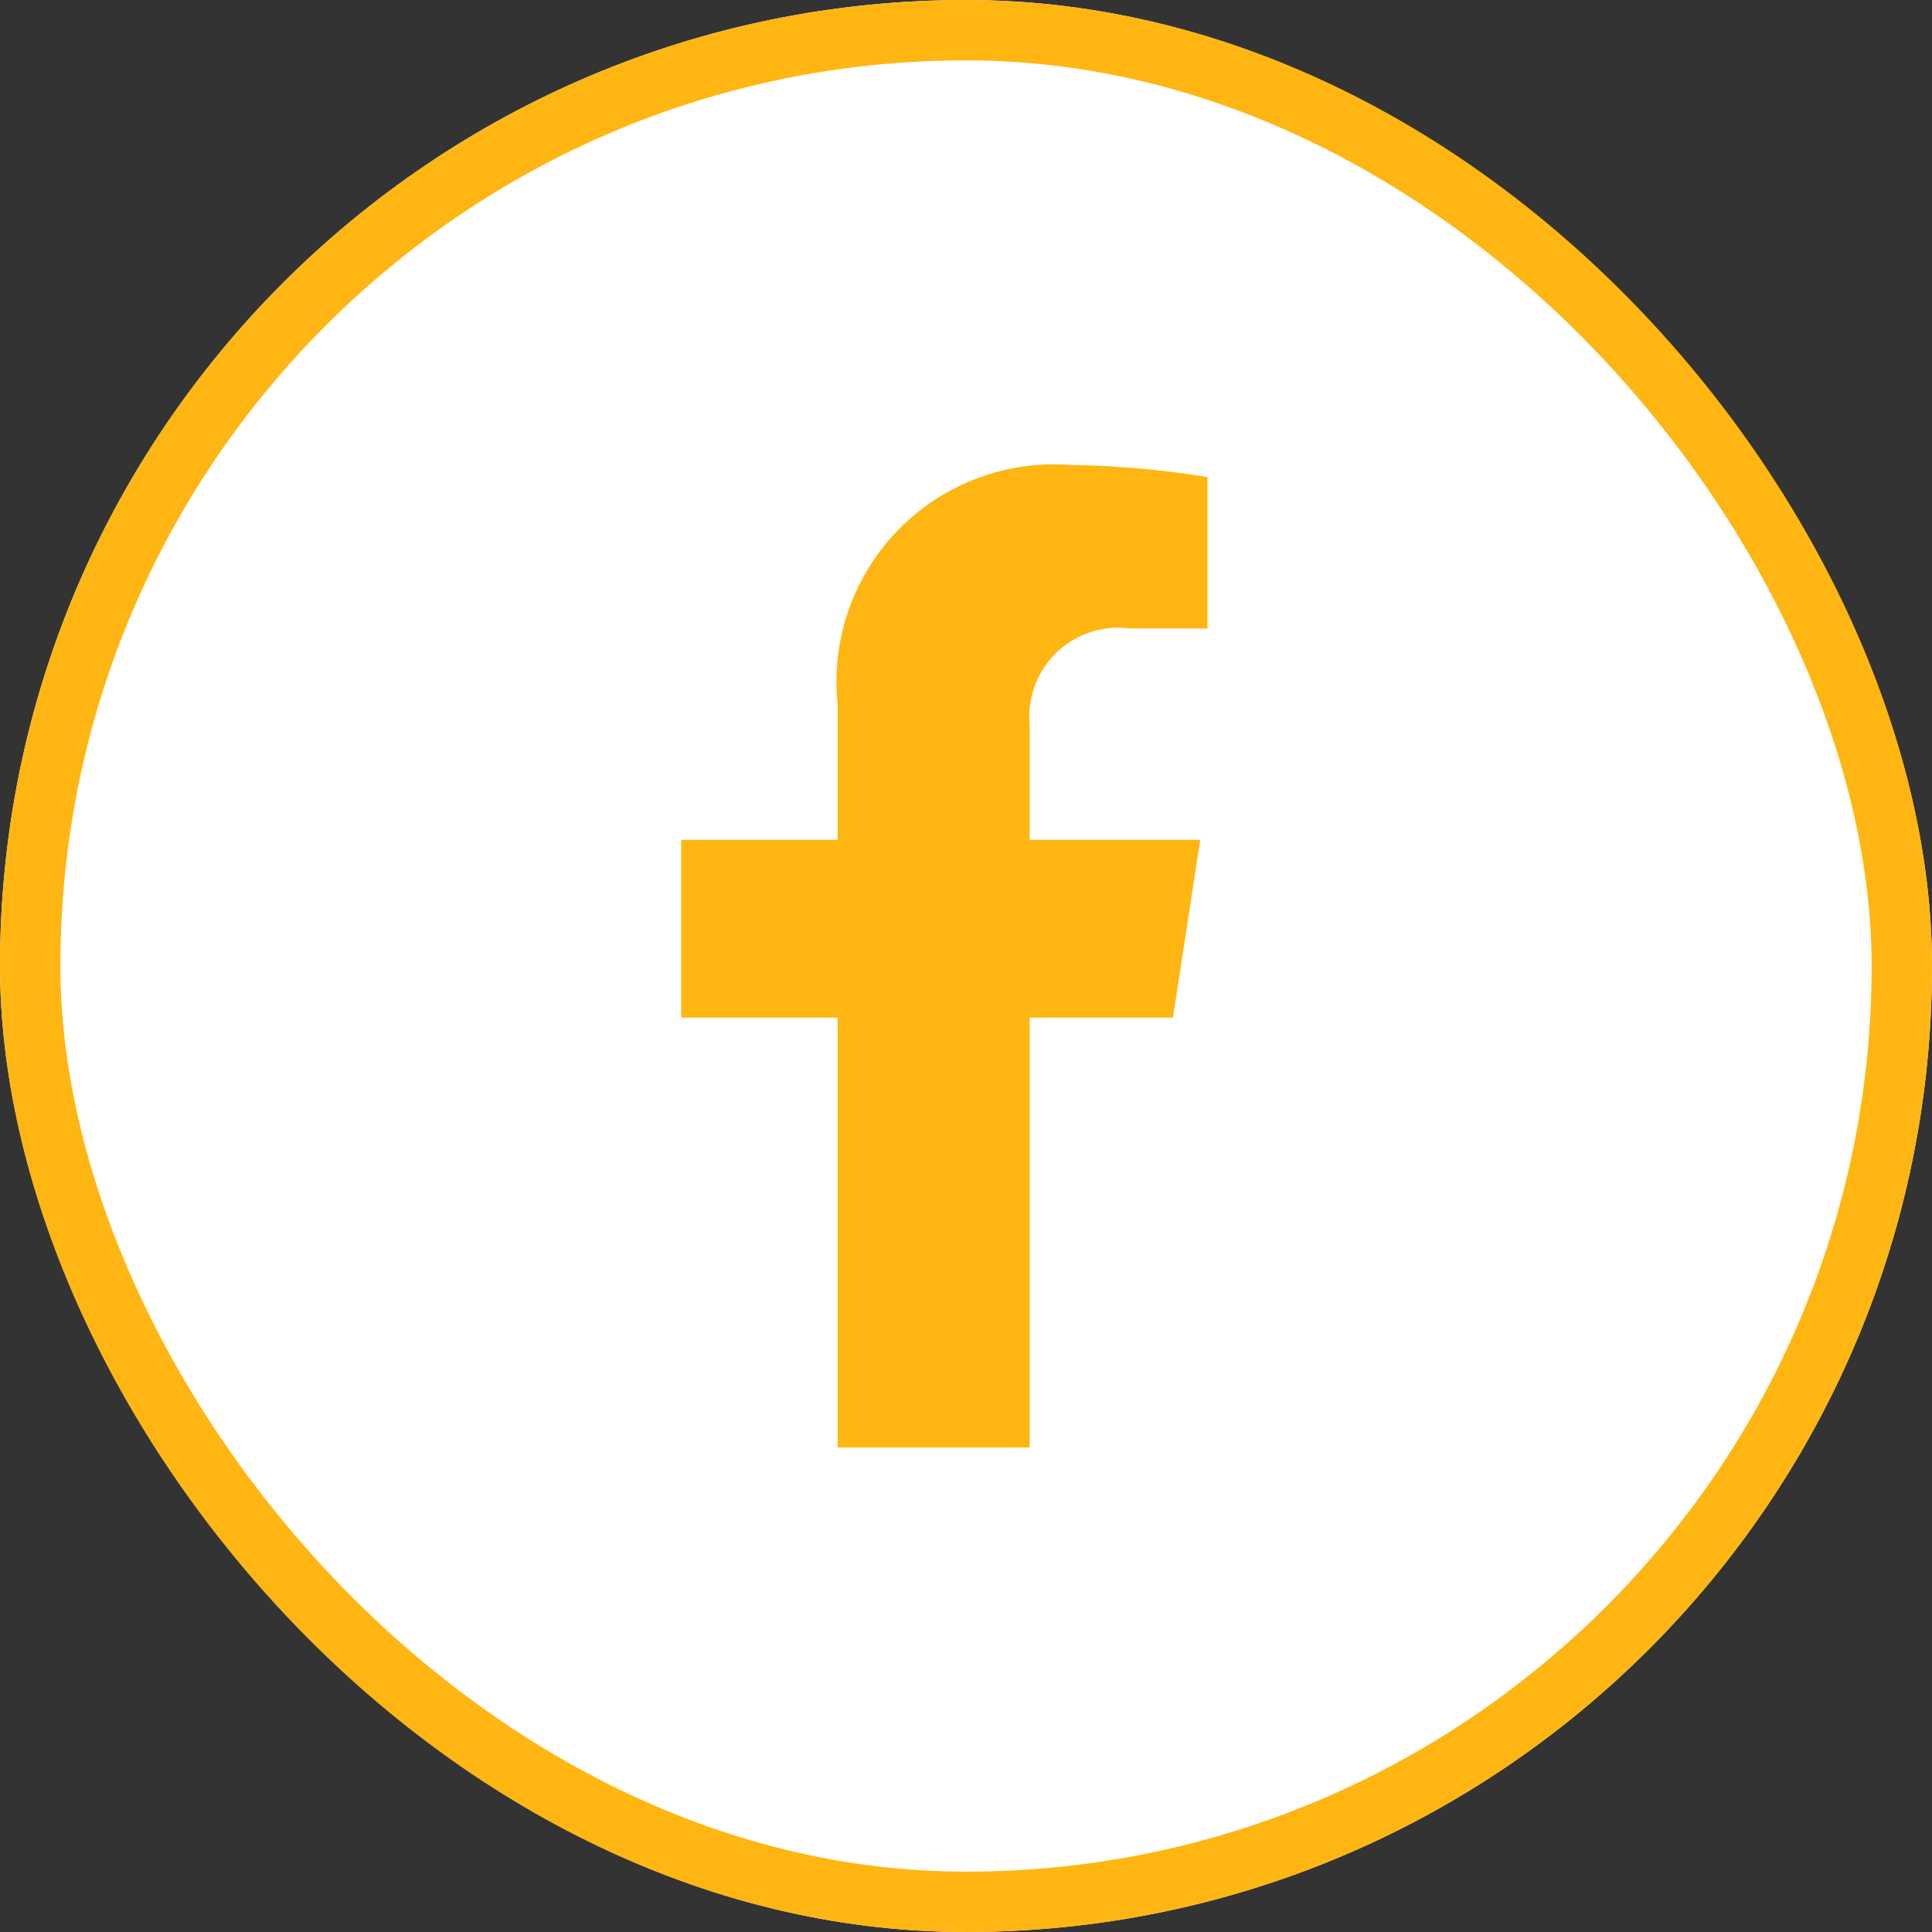
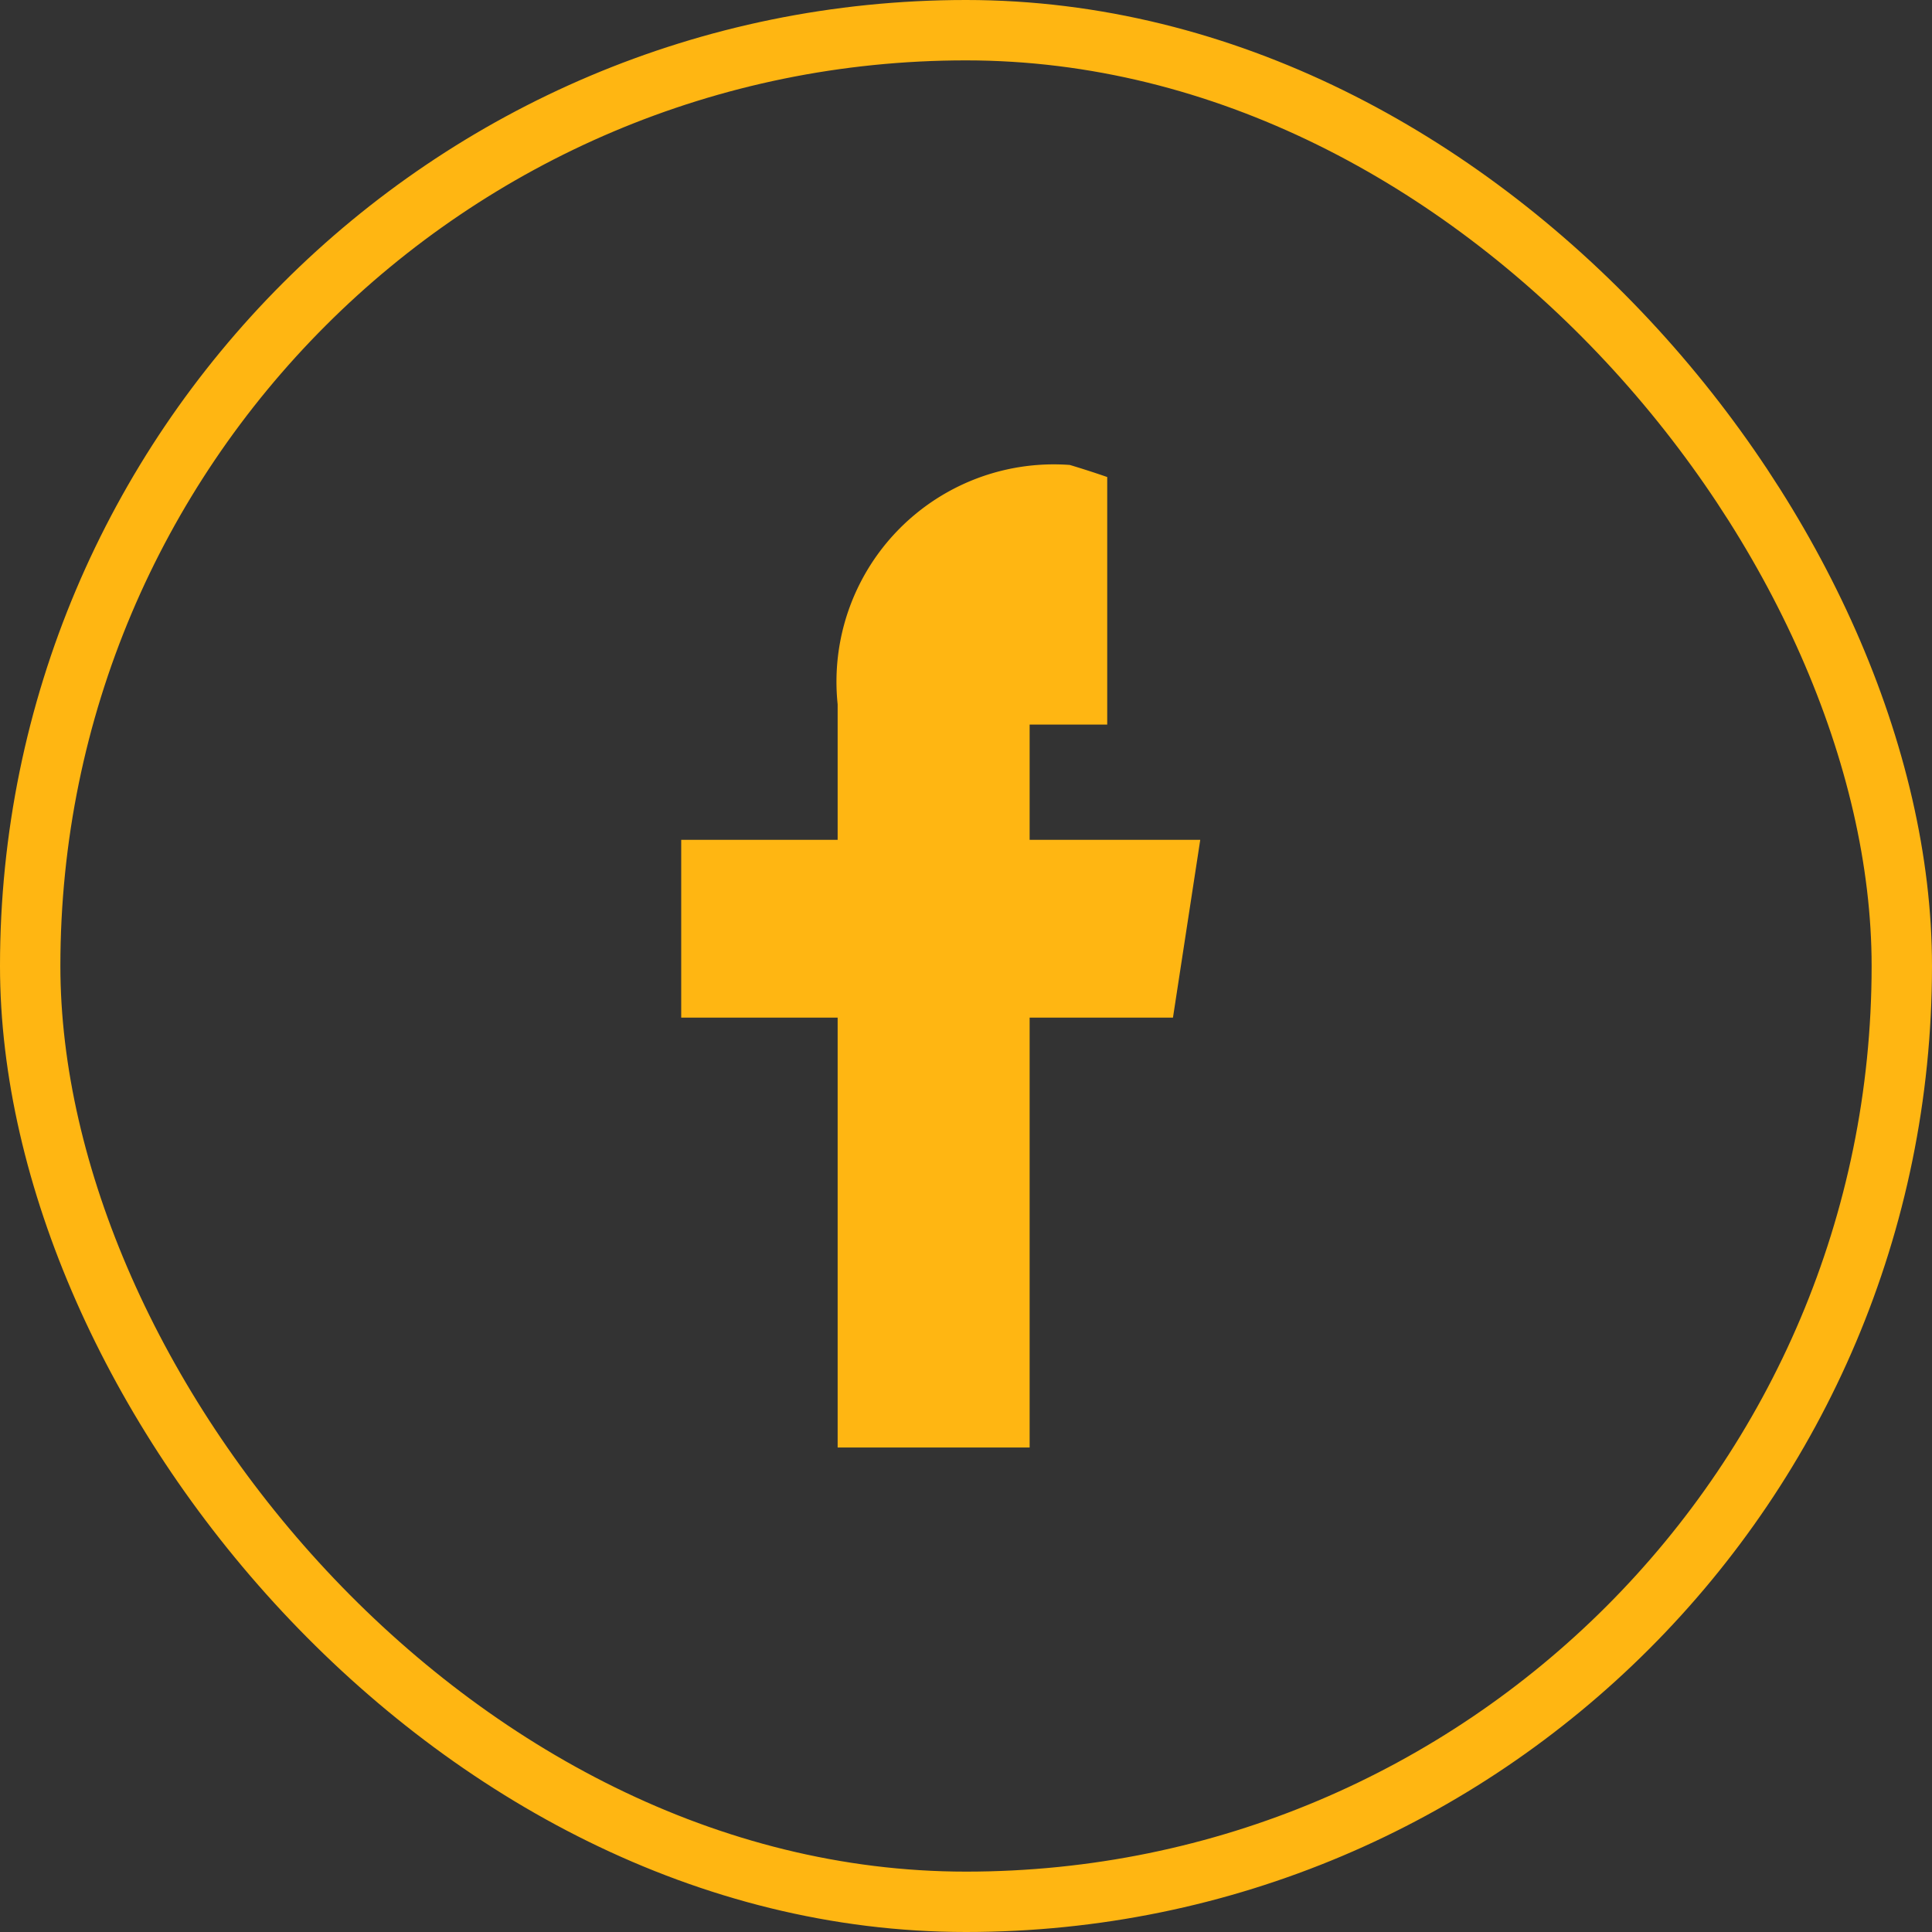
<svg xmlns="http://www.w3.org/2000/svg" width="32" height="32" viewBox="0 0 32 32">
  <rect x="0" y="0" width="32" height="32" fill="#333333" stroke="none" />
  <g id="Facebook" transform="translate(-79 -4111)">
    <g id="Image_612" data-name="Image 612" transform="translate(79 4111)" fill="#fff" stroke="#FFB612" stroke-width="1">
-       <rect width="32" height="32" rx="16" stroke="none" />
      <rect x="0.5" y="0.5" width="31" height="31" rx="15.5" fill="none" />
    </g>
-     <path id="Icon_awesome-facebook-f" data-name="Icon awesome-facebook-f" d="M9.754,9.154l.452-2.945H7.38V4.3a1.473,1.473,0,0,1,1.66-1.591h1.285V.2A15.667,15.667,0,0,0,8.045,0,3.6,3.6,0,0,0,4.2,3.964V6.209H1.609V9.154H4.2v7.12H7.38V9.154Z" transform="translate(88.674 4118.701)" fill="#FFB612" />
+     <path id="Icon_awesome-facebook-f" data-name="Icon awesome-facebook-f" d="M9.754,9.154l.452-2.945H7.38V4.3h1.285V.2A15.667,15.667,0,0,0,8.045,0,3.6,3.6,0,0,0,4.2,3.964V6.209H1.609V9.154H4.2v7.12H7.38V9.154Z" transform="translate(88.674 4118.701)" fill="#FFB612" />
  </g>
</svg>